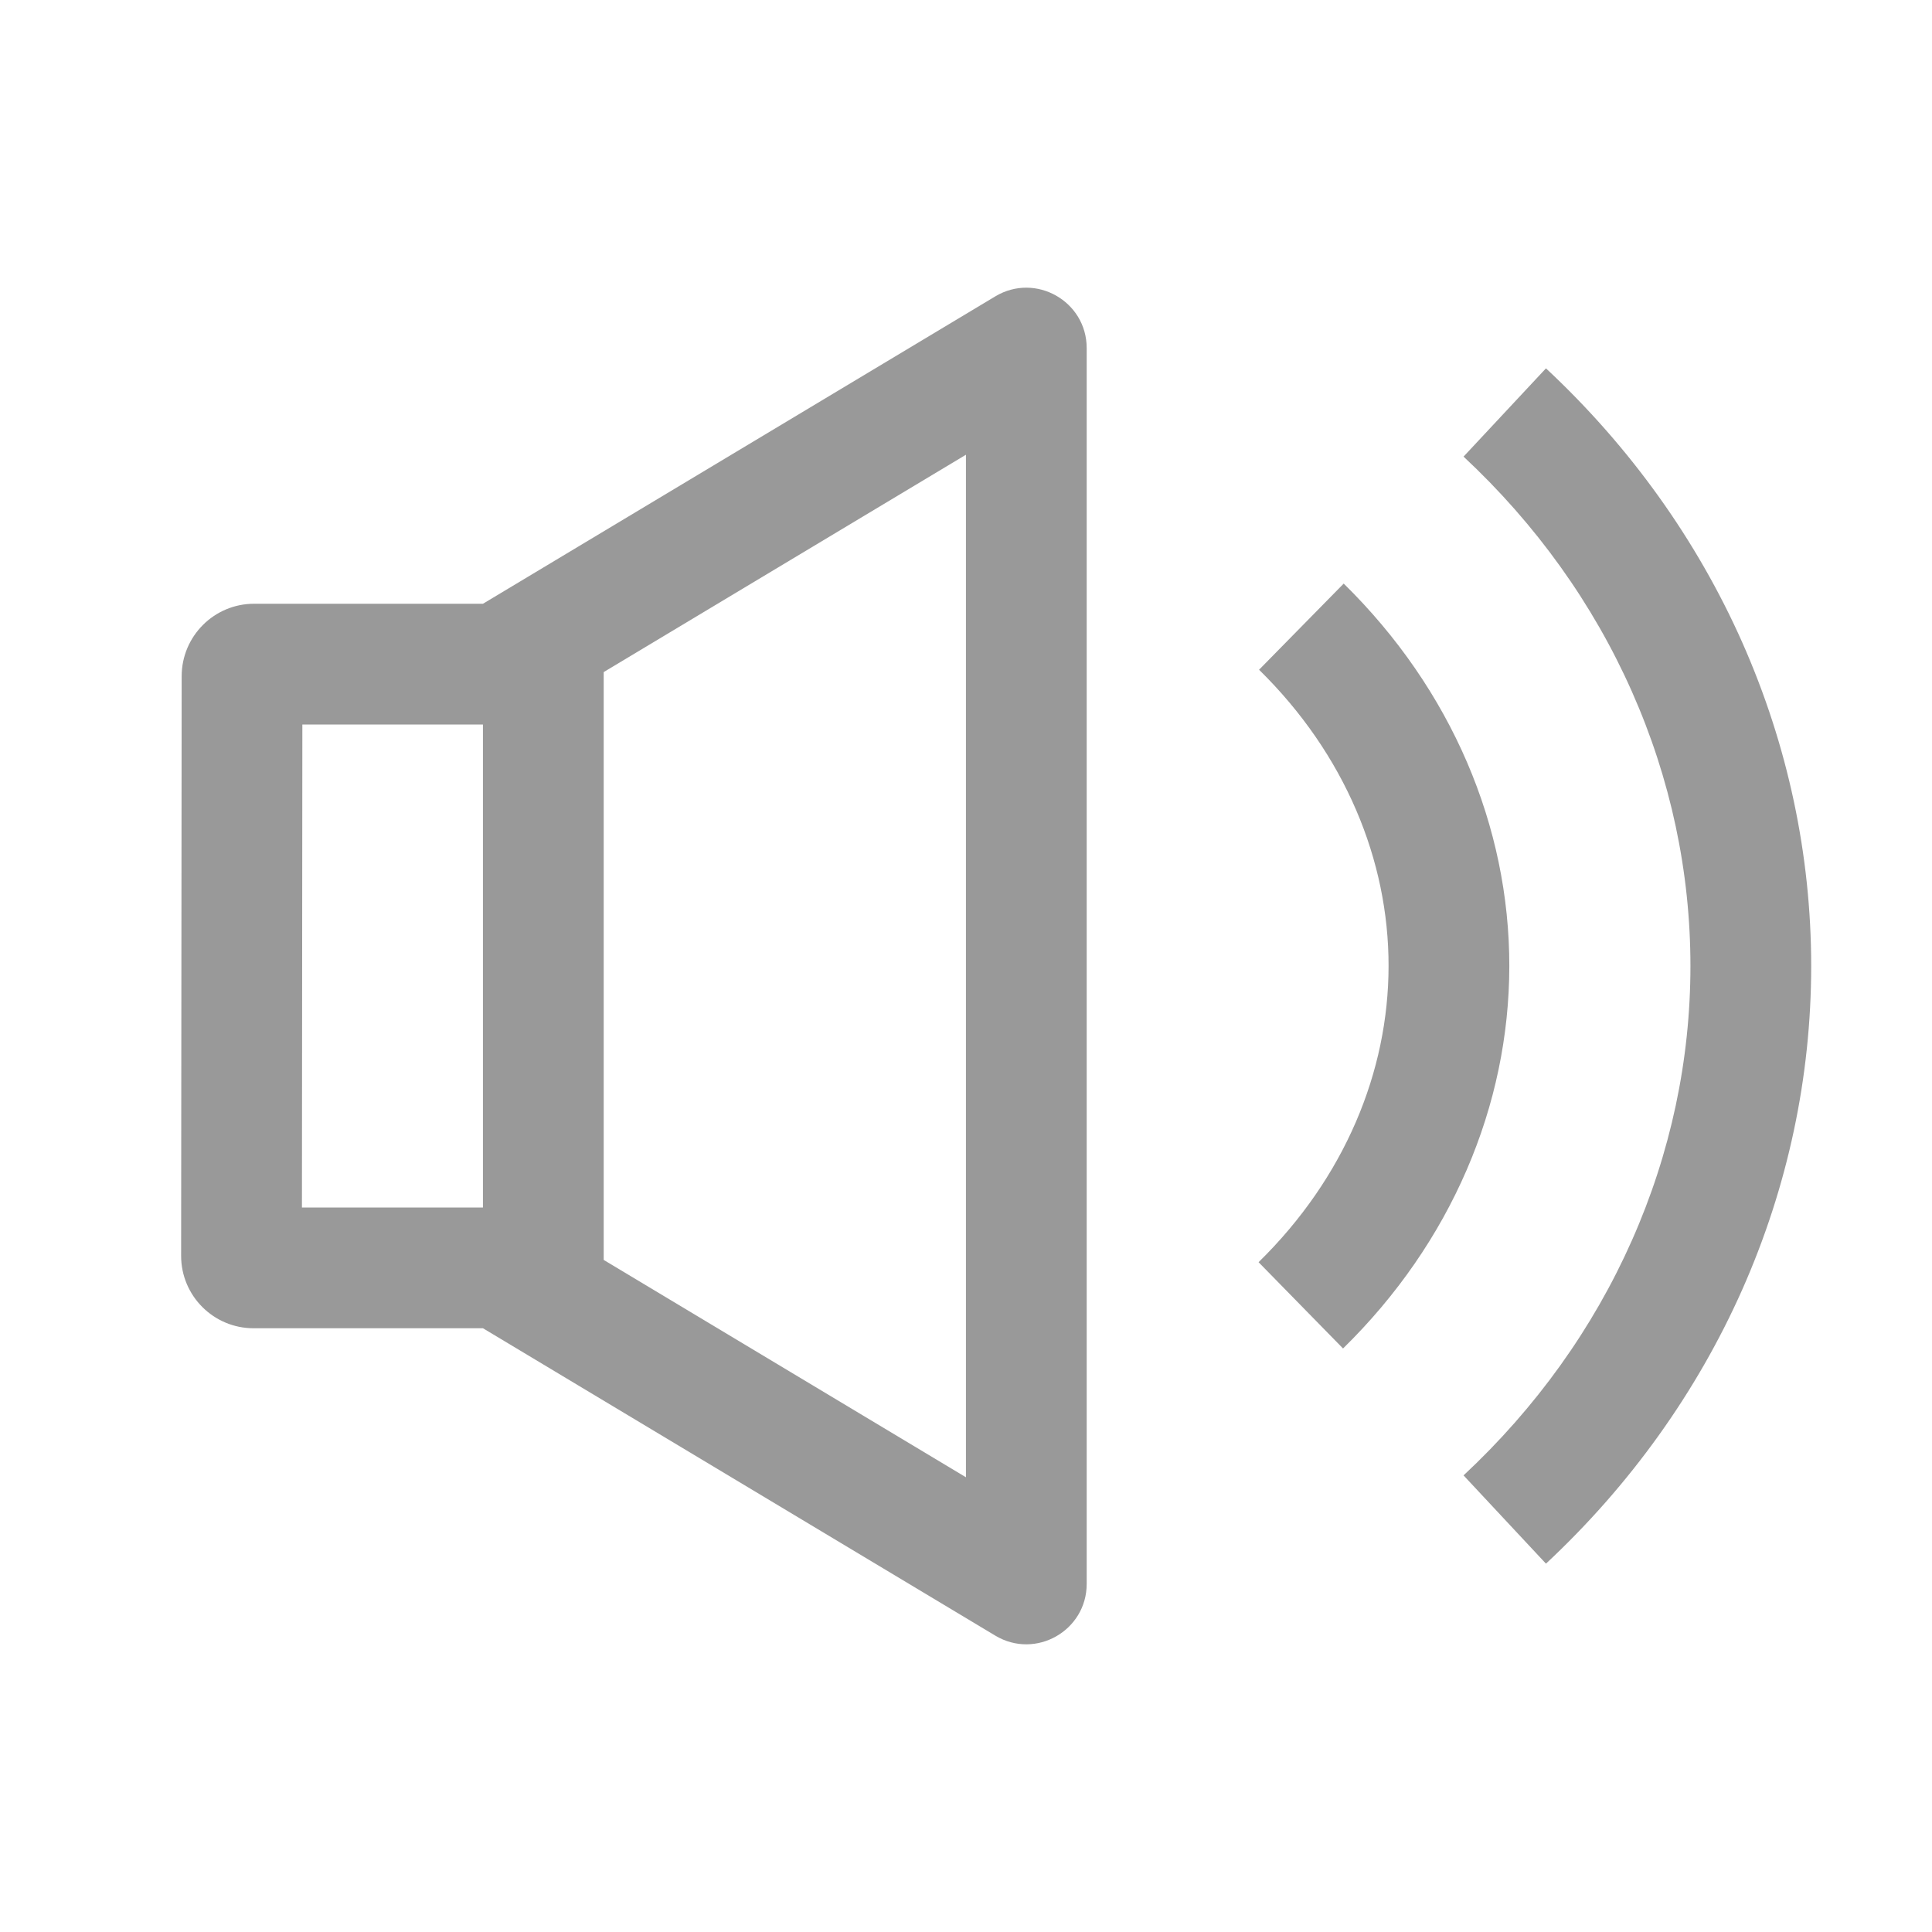
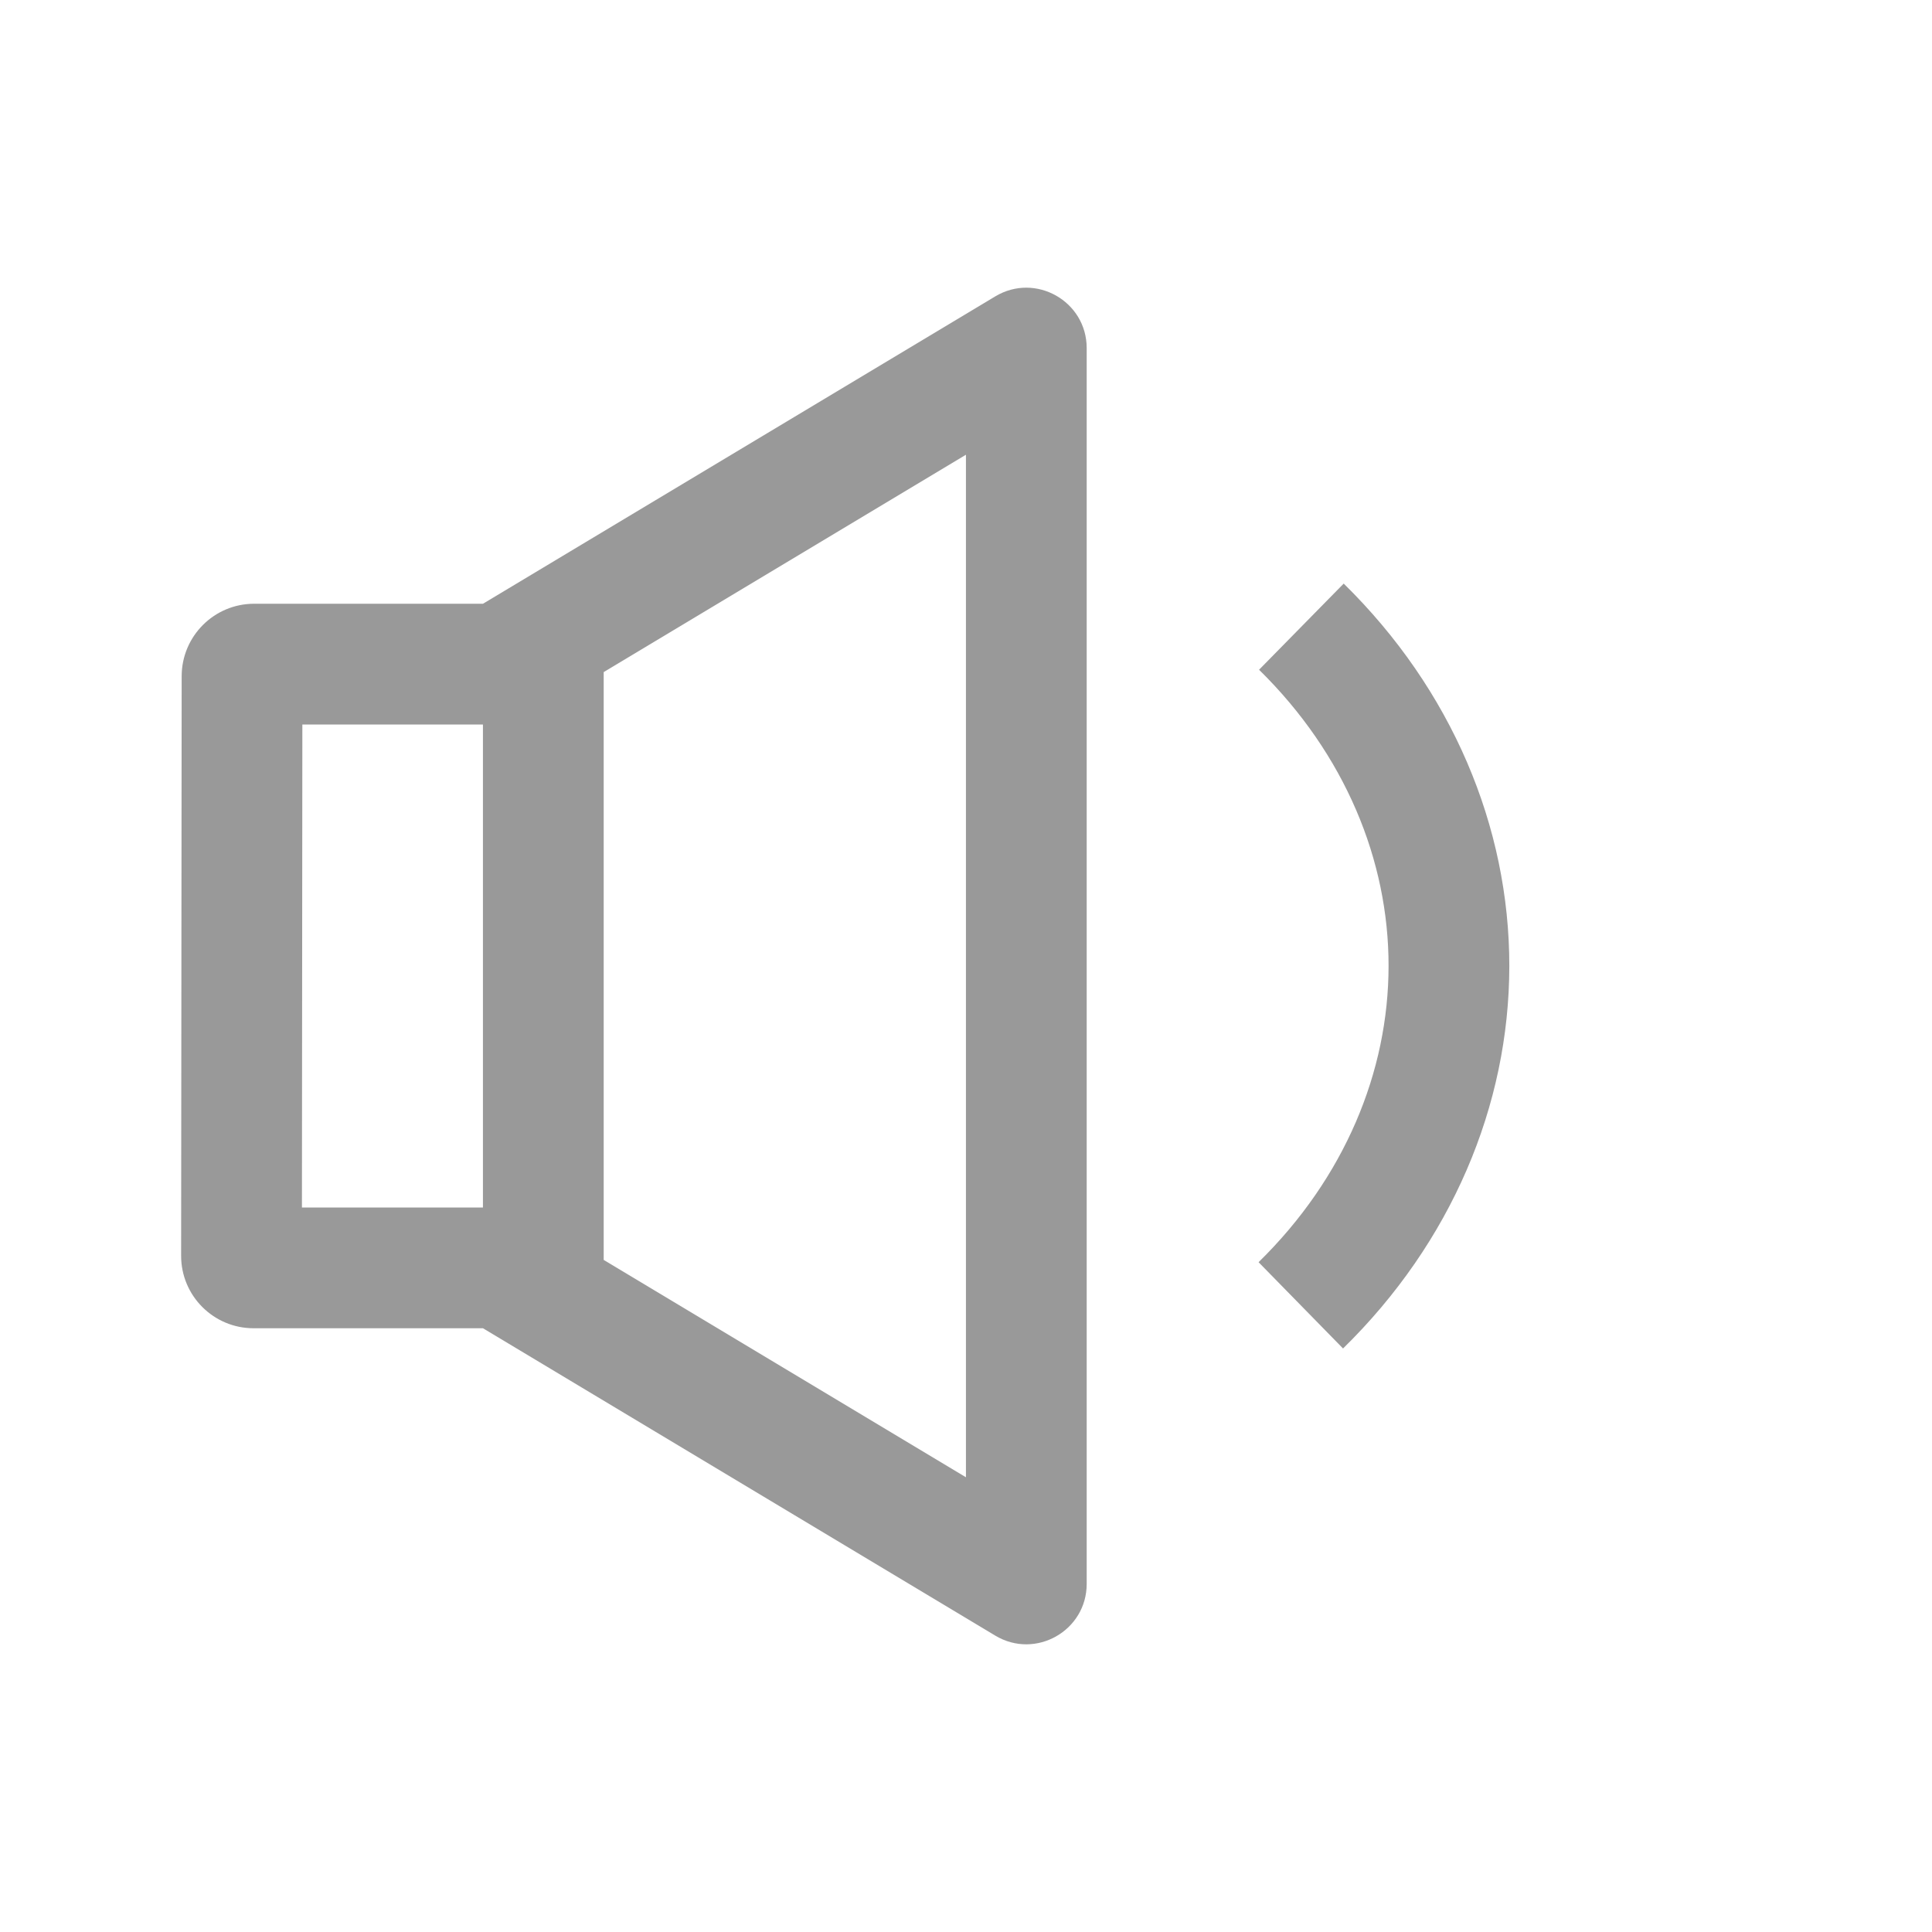
<svg xmlns="http://www.w3.org/2000/svg" width="32" height="32" viewBox="0 0 32 32" fill="none">
  <path d="M7.999 22L16.485 27.091C17.151 27.491 17.999 27.011 17.999 26.234V5.766C17.999 4.989 17.151 4.509 16.485 4.909L7.999 10H4.209C3.547 10 3.01 10.537 3.009 11.199L3 20.799C2.999 21.462 3.537 22 4.2 22H7.999ZM9.999 11.132L15.999 7.532V24.468L9.999 20.868V11.132ZM7.999 20H5.001L5.008 12H7.999V20Z" fill="#999999" />
-   <path d="M27.029 11.454C26.388 10.007 25.443 8.684 24.241 7.563L25.606 6.101C26.999 7.401 28.104 8.944 28.858 10.642C29.611 12.341 29.999 14.162 29.999 16C29.999 17.838 29.611 19.659 28.858 21.358C28.104 23.056 26.999 24.599 25.606 25.899L24.241 24.437C25.443 23.316 26.388 21.993 27.029 20.546C27.671 19.1 27.999 17.556 27.999 16C27.999 14.444 27.671 12.9 27.029 11.454Z" fill="#999999" />
  <path d="M22.999 16C23.001 14.255 22.28 12.493 20.854 11.093L22.256 9.666C24.046 11.424 25.001 13.693 24.999 16.002C24.997 18.312 24.038 20.579 22.245 22.335L20.846 20.906C22.274 19.507 22.998 17.747 22.999 16Z" fill="#999999" />
</svg>